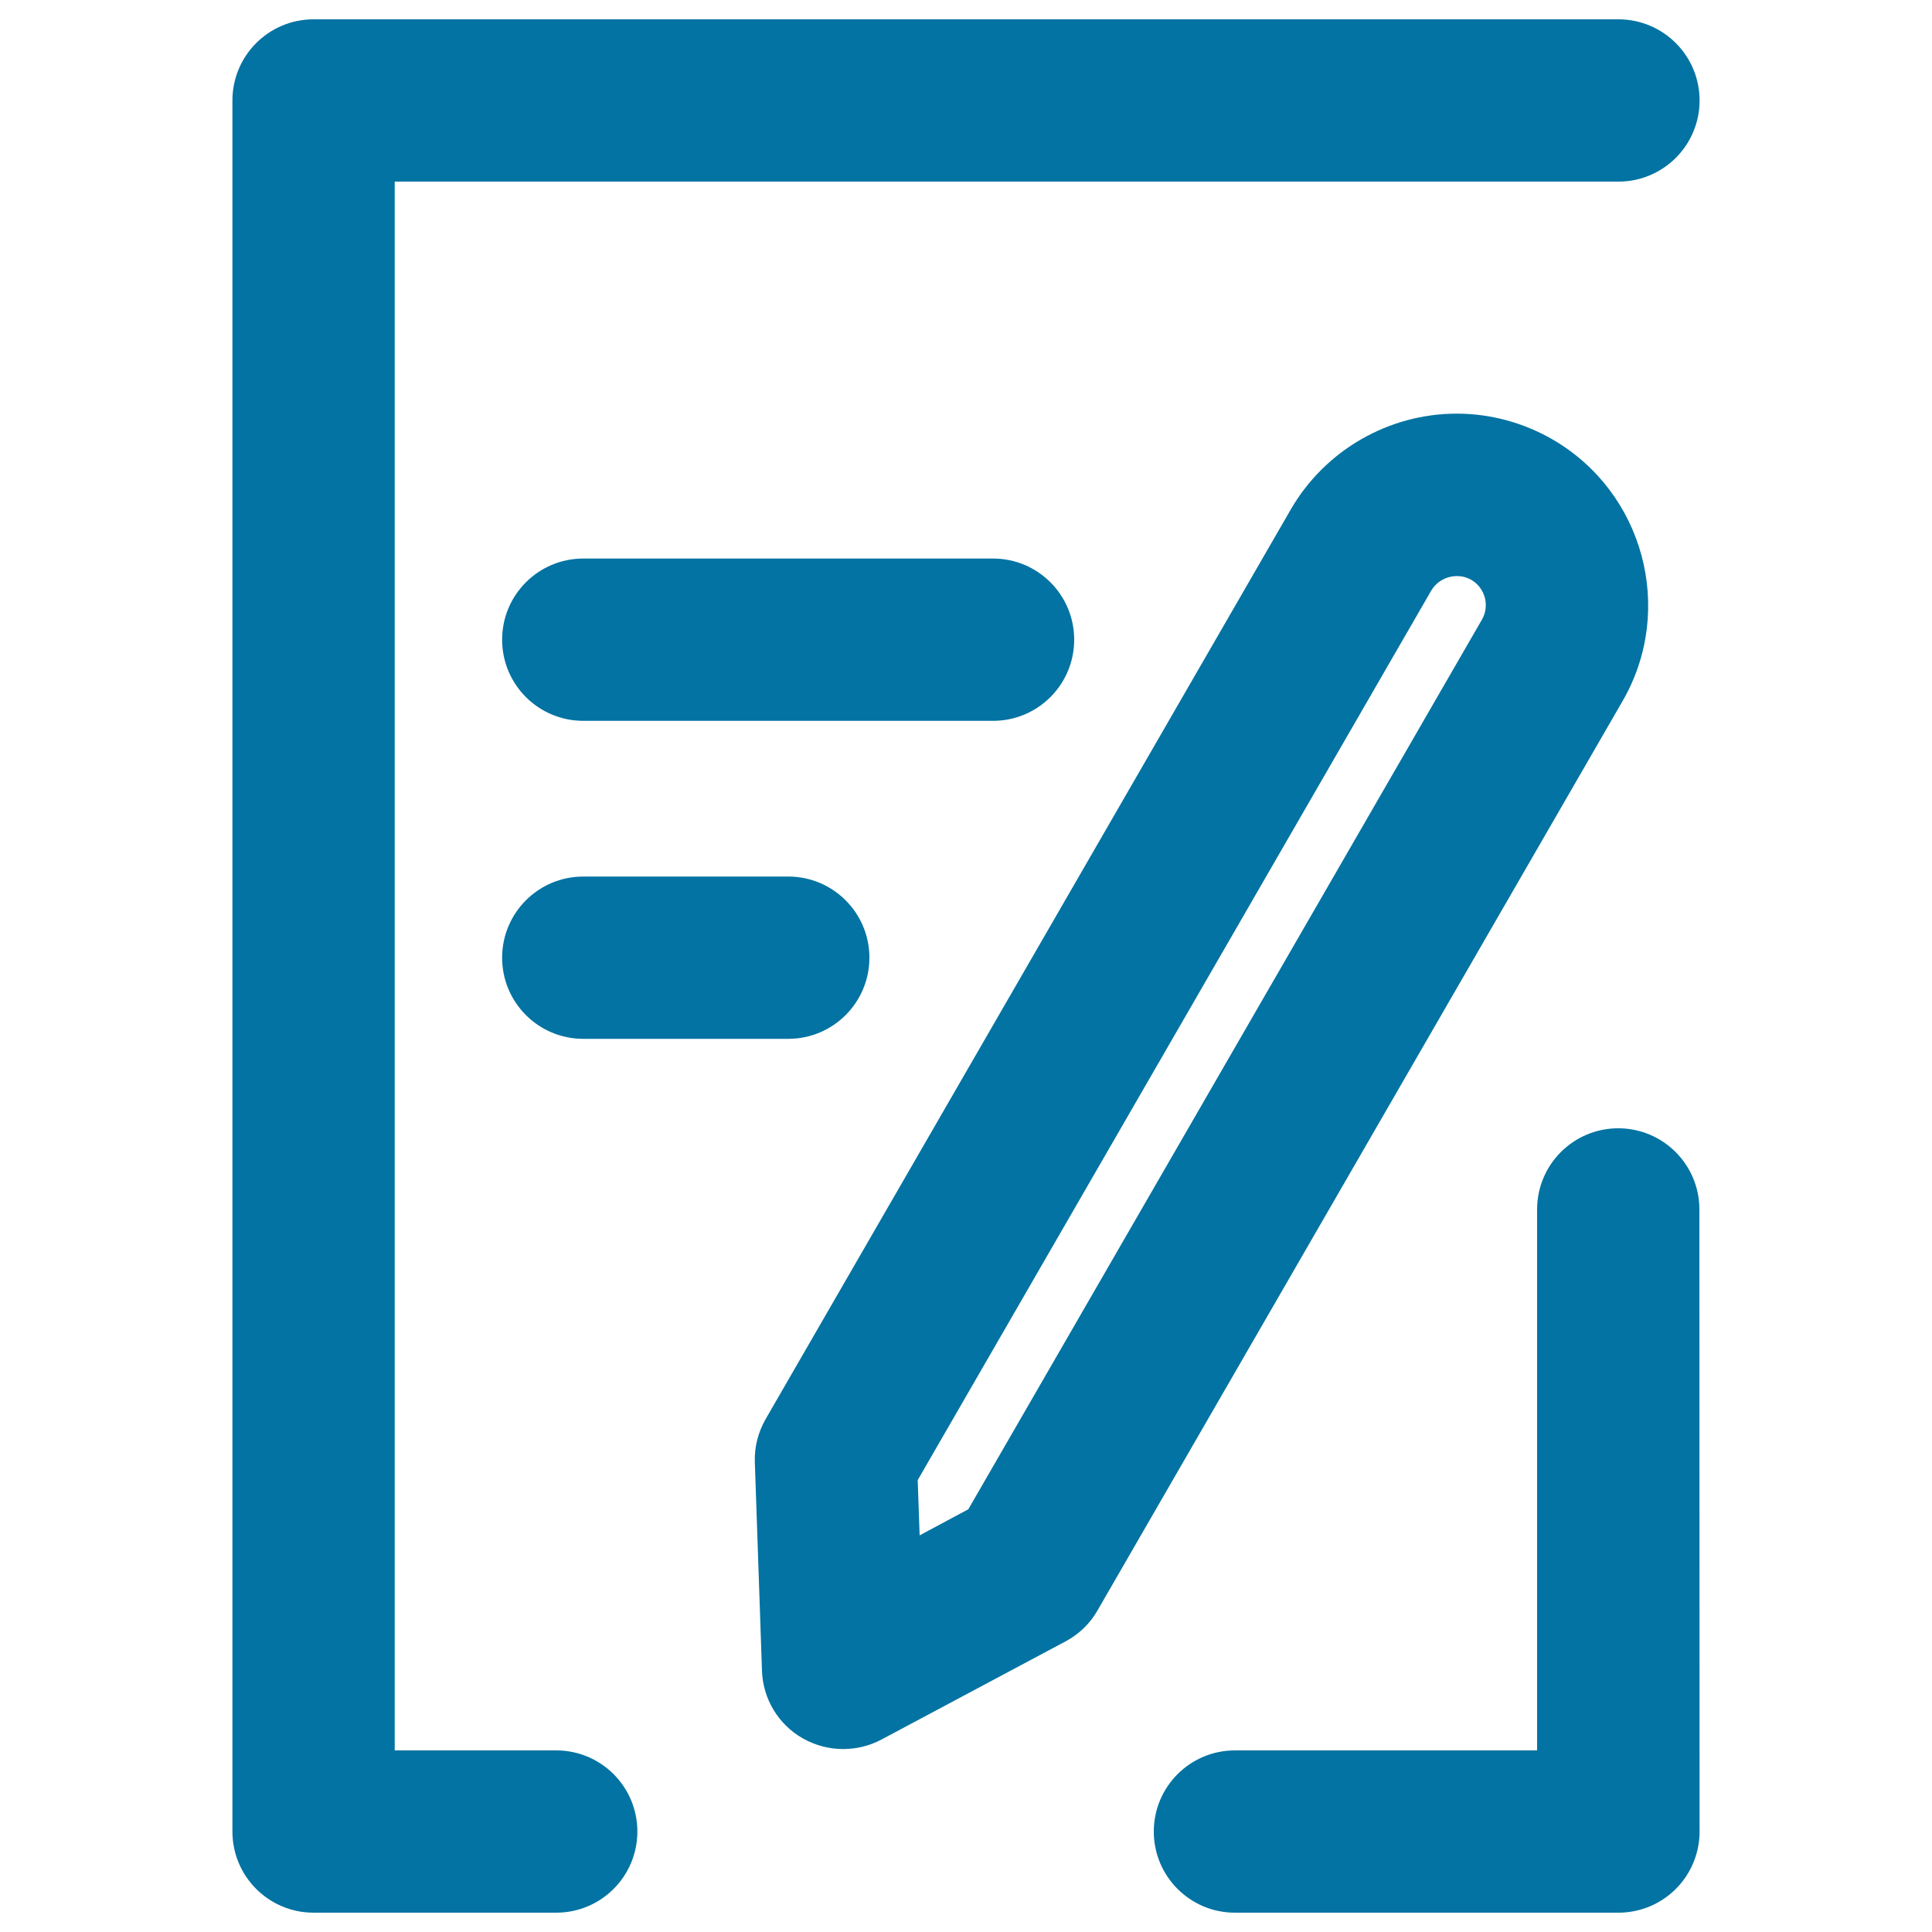
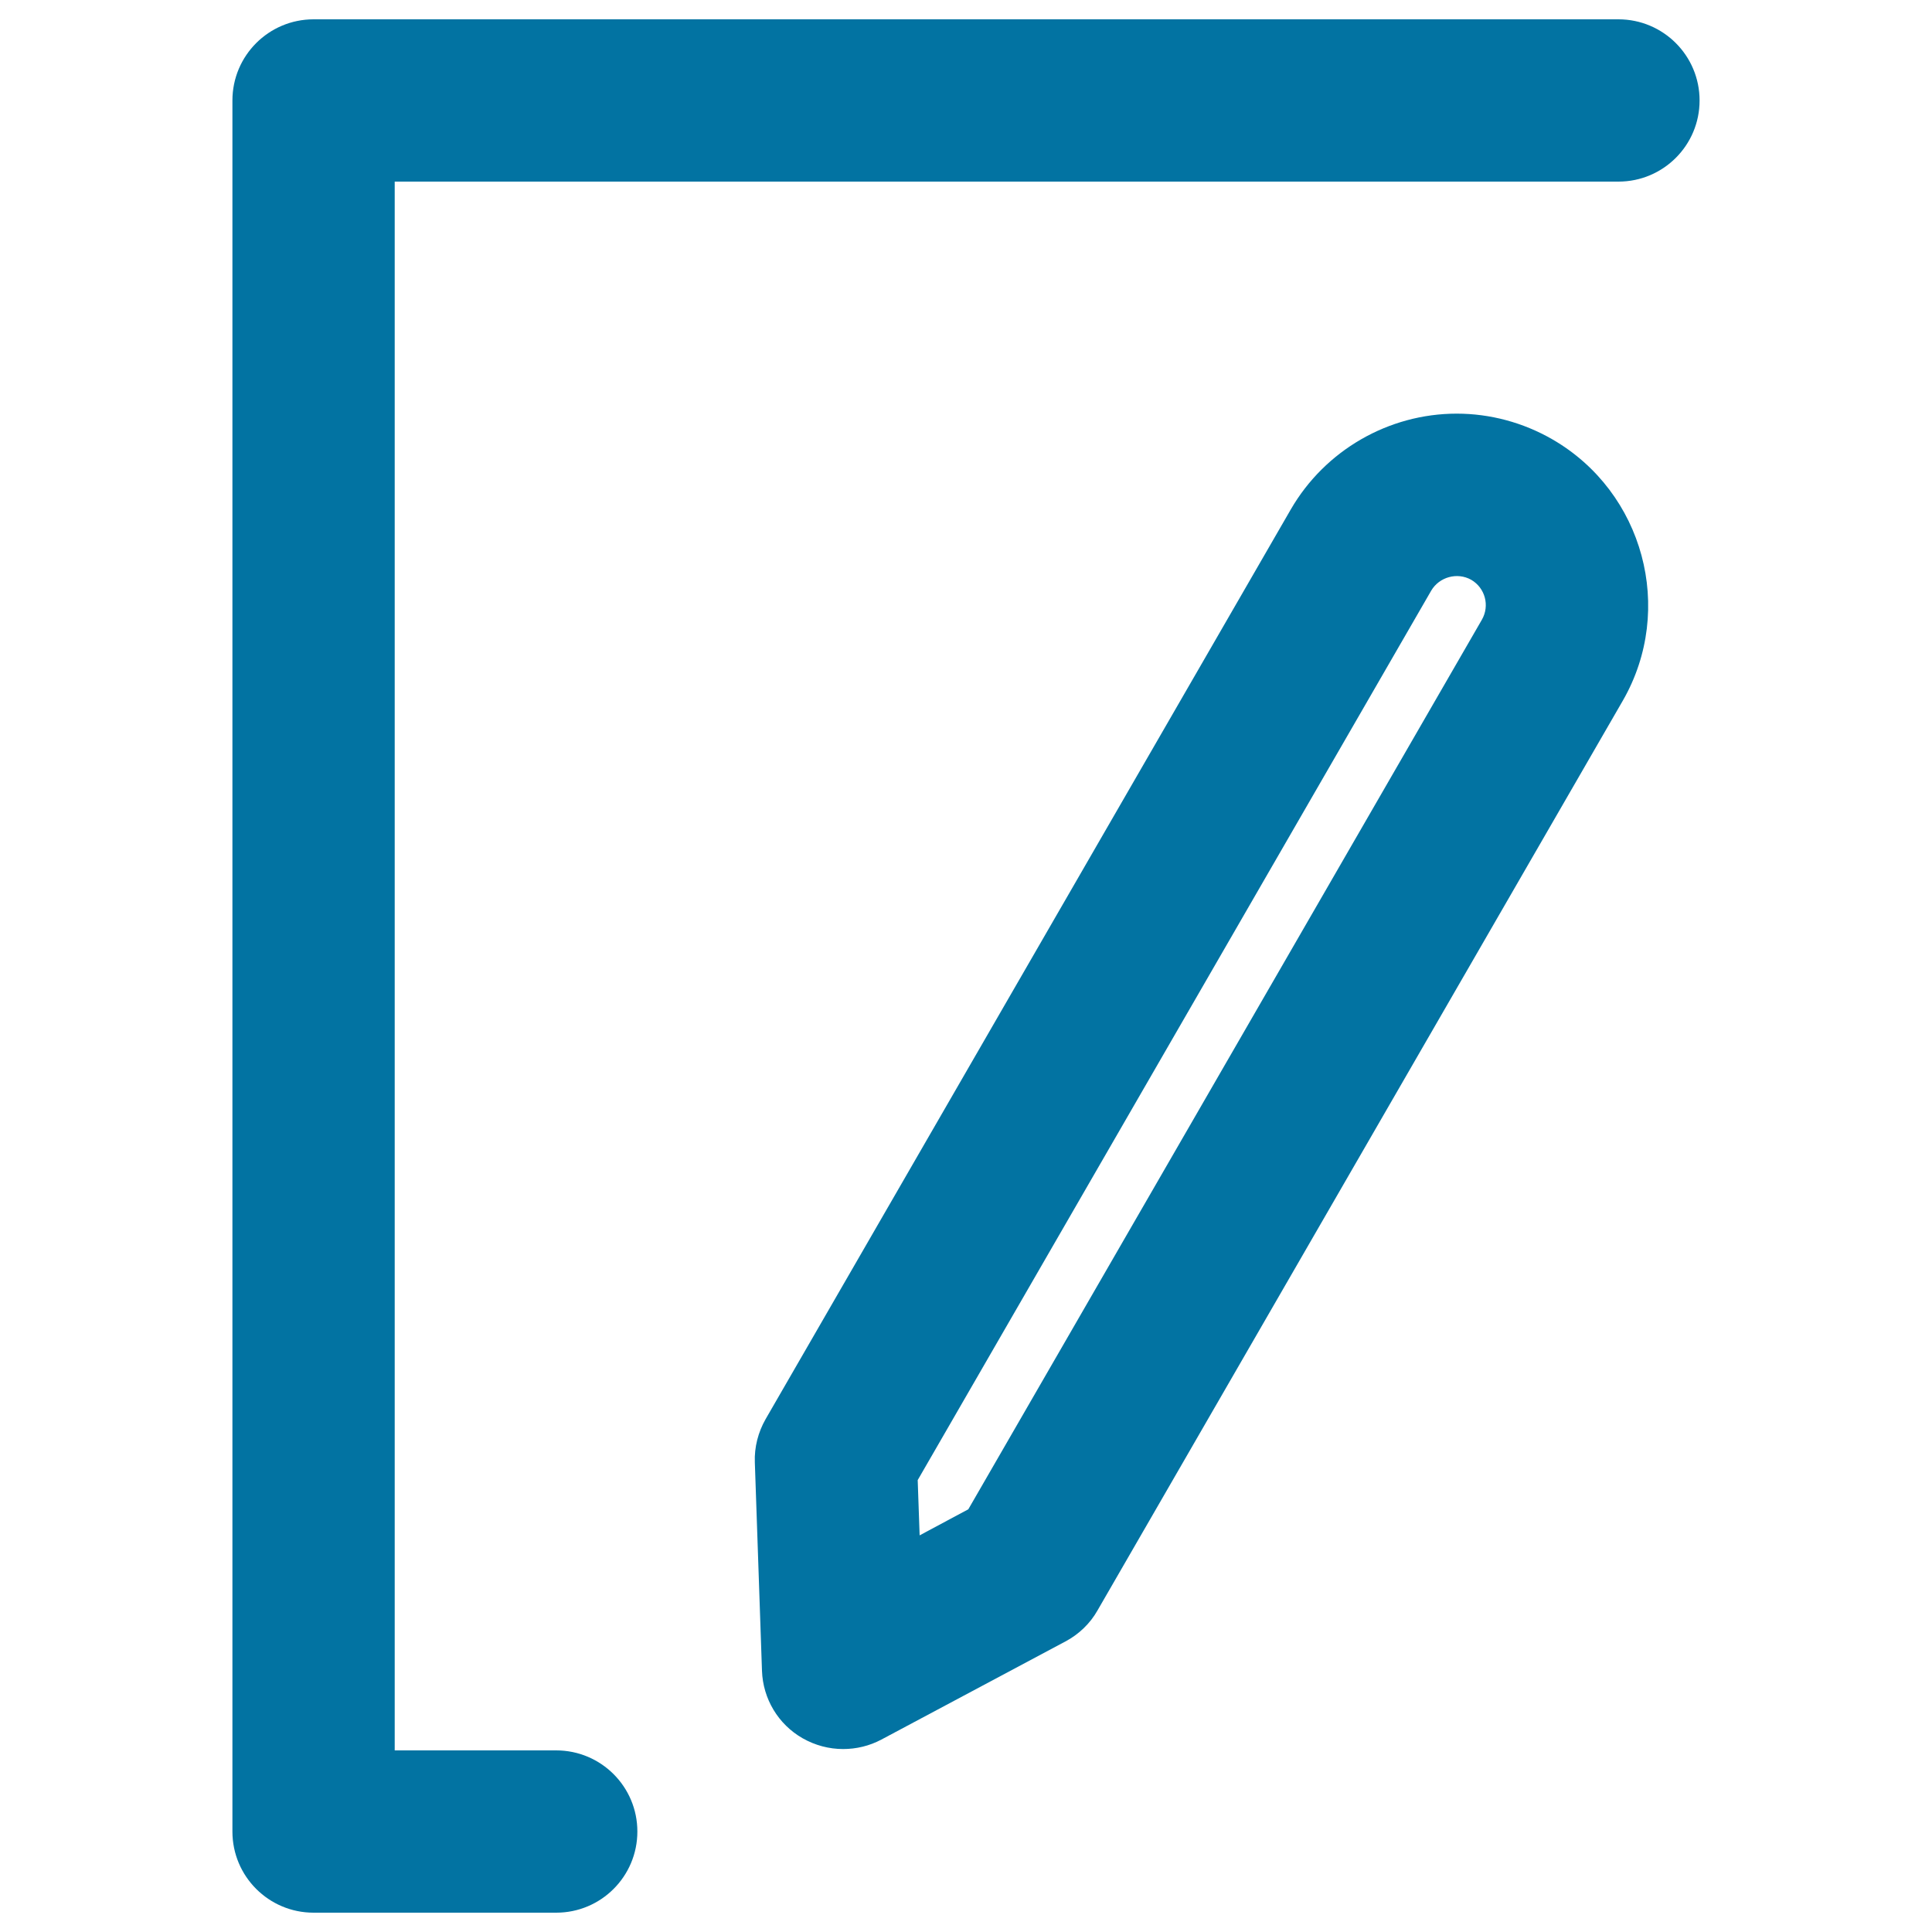
<svg xmlns="http://www.w3.org/2000/svg" viewBox="0 0 1000 1000" style="fill:#0273a2">
  <title>Writing On Paper SVG icon</title>
  <g>
    <path d="M287.9,906h-83.6V94h633.4c23.2,0,42-18.8,42-42c0-23.2-18.8-42-42-42H162.3c-23.2,0-42,18.8-42,42v896c0,23.2,18.8,42,42,42h125.6c23.2,0,42-18.8,42-42C329.9,924.8,311.1,906,287.9,906z" />
-     <path d="M837.6,584c-23.2,0-42,18.8-42,42l0,280H639.2c-23.2,0-42,18.8-42,42c0,23.2,18.8,42,42,42h198.5c11.1,0,21.8-4.4,29.7-12.3c7.9-7.9,12.3-18.6,12.3-29.7l-0.1-322C879.6,602.8,860.8,584,837.6,584z" />
    <path d="M803.5,227.4c-15.1-8.7-32.2-13.3-49.5-13.3c-35.3,0-68.2,19-85.9,49.6L396.3,734.5c-3.9,6.8-5.9,14.6-5.6,22.4l3.7,107.9c0.5,14.5,8.4,27.7,21,34.9c6.5,3.7,13.7,5.6,21,5.6c6.8,0,13.6-1.6,19.8-4.9l95.3-50.8c6.9-3.7,12.7-9.2,16.6-16.1l271.9-470.9C867.1,315.4,850.8,254.7,803.5,227.4z M767,320.8L501.2,781.2L476,794.7l-1-28.6l265.8-460.4c4.1-7,13.4-9.7,20.7-5.6C768.7,304.3,771.2,313.5,767,320.8z" />
-     <path d="M556,331.1c0-23.2-18.8-42-42-42H301.9c-23.2,0-42,18.8-42,42c0,23.2,18.8,42,42,42H514C537.2,373.1,556,354.3,556,331.1z" />
-     <path d="M301.9,453.7c-23.2,0-42,18.8-42,42c0,23.2,18.8,42,42,42h106.1c23.2,0,42-18.8,42-42c0-23.2-18.8-42-42-42H301.9z" />
  </g>
</svg>